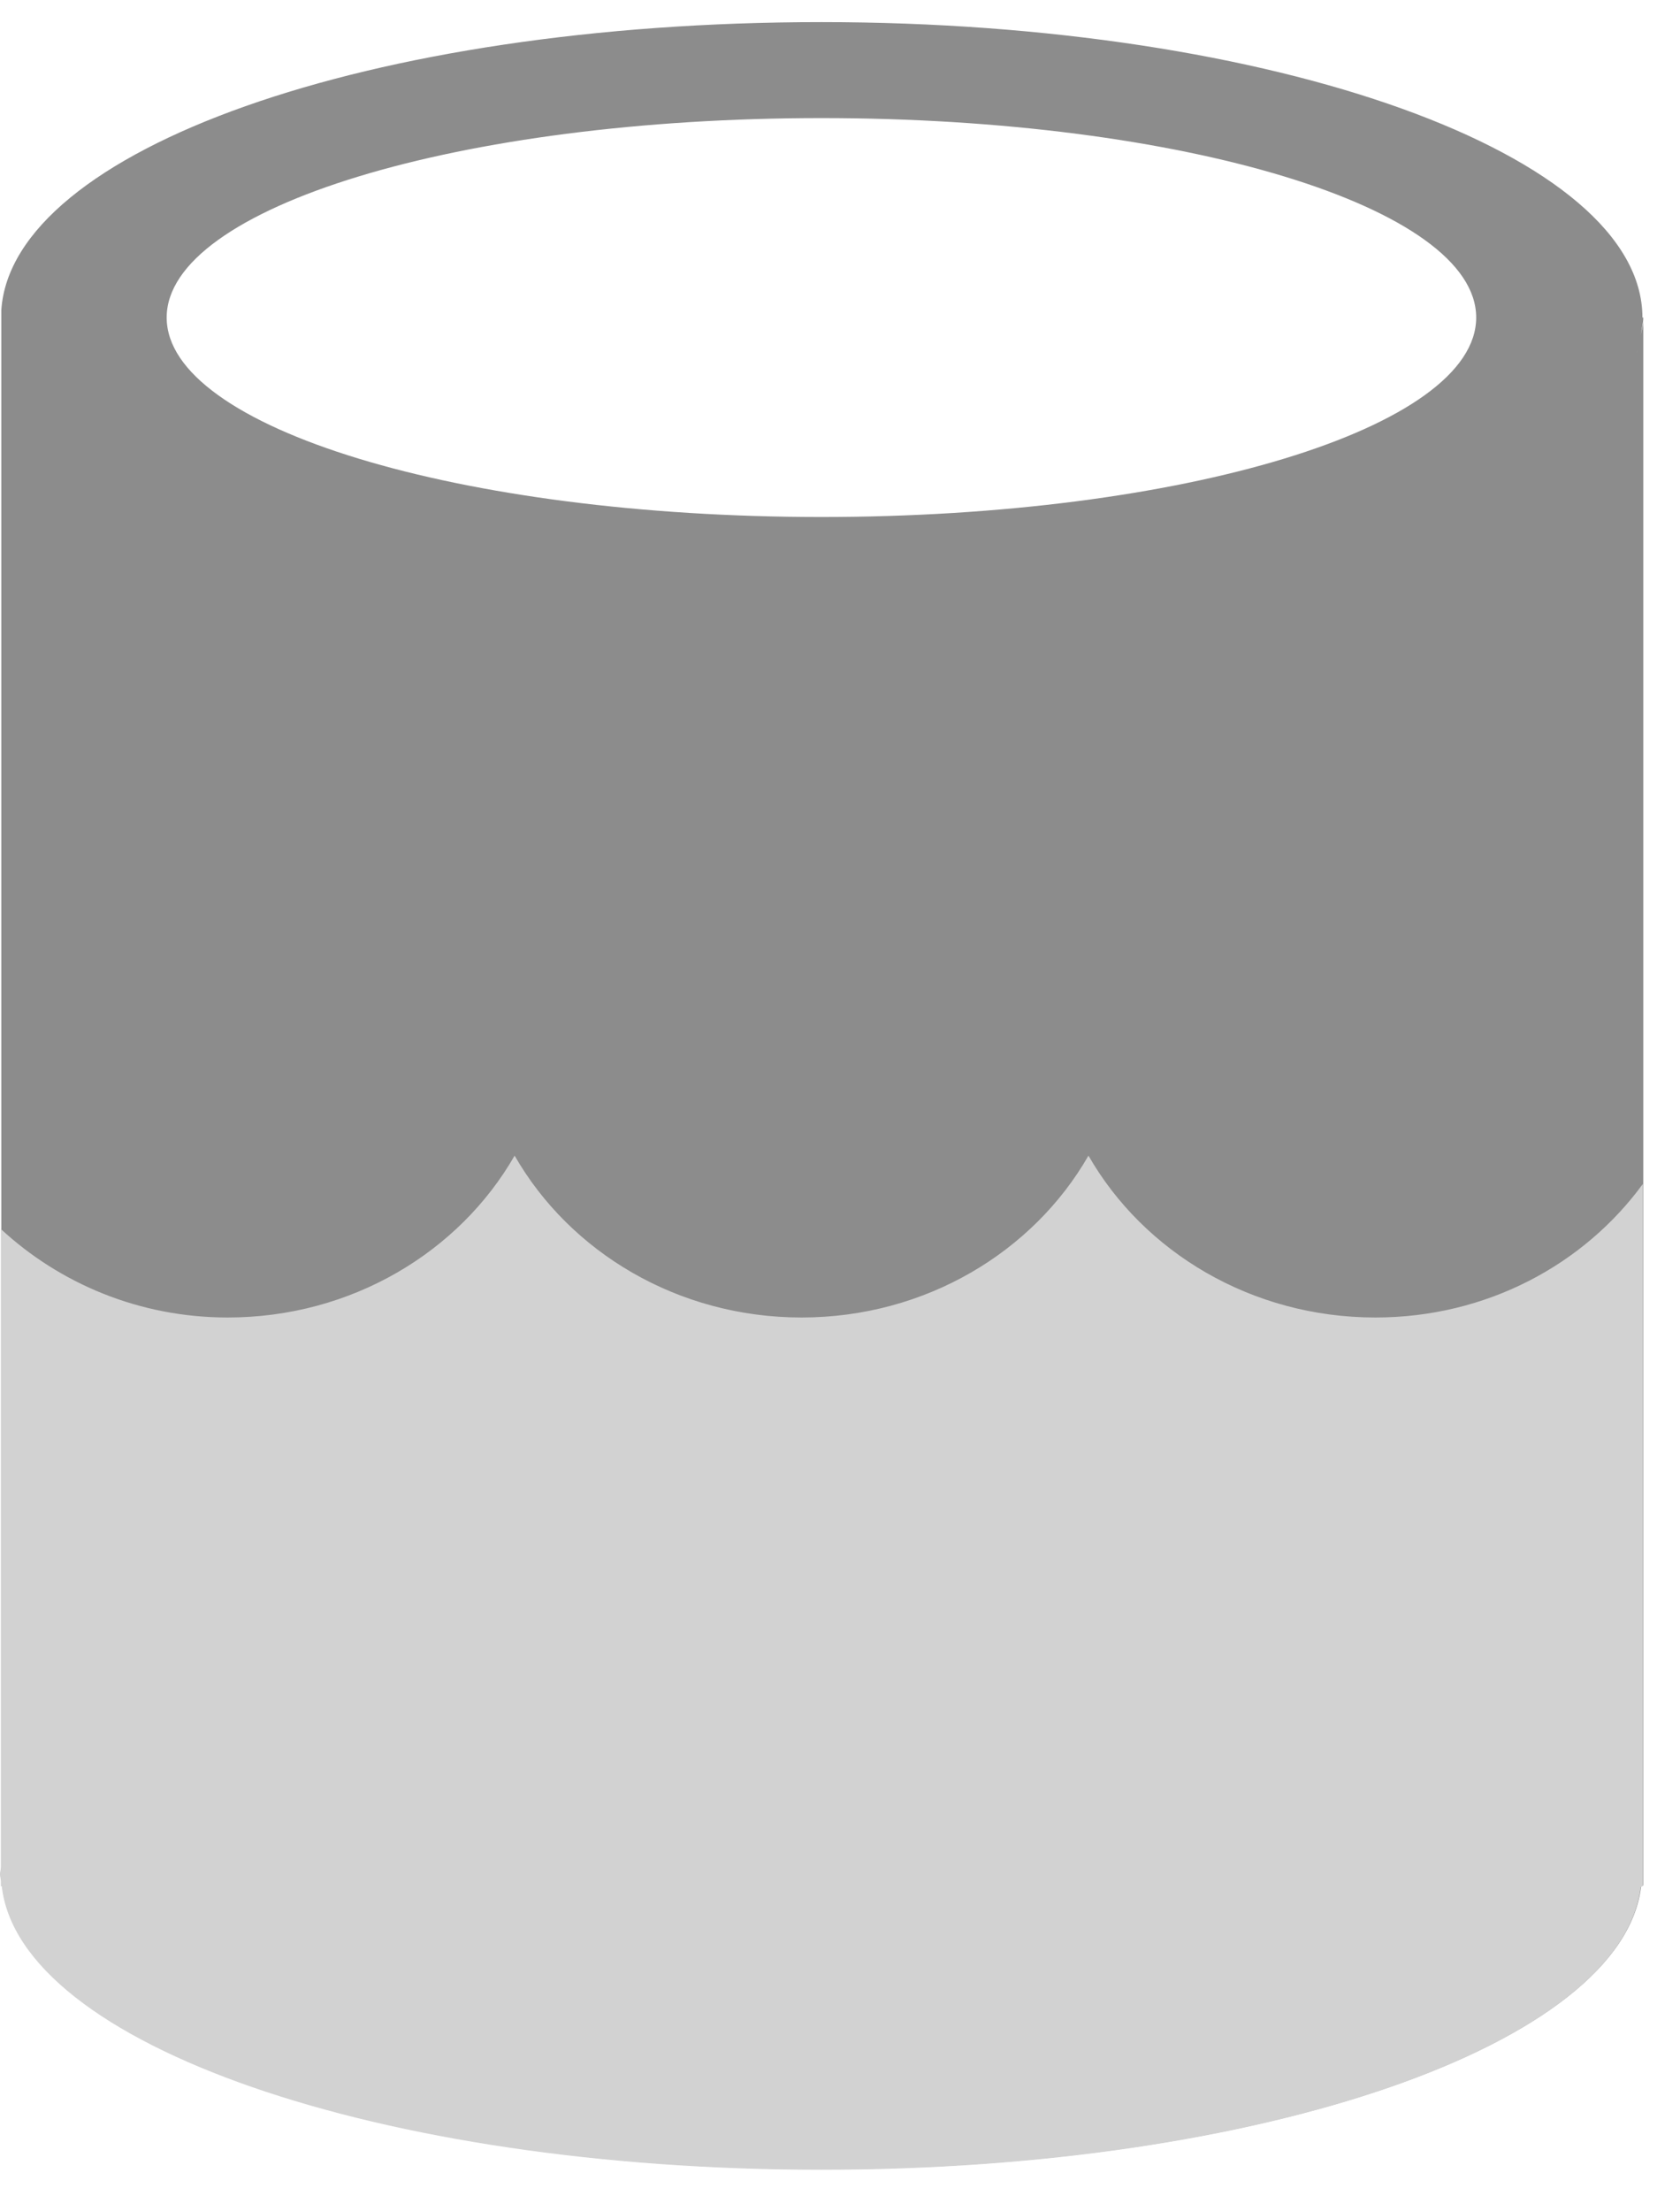
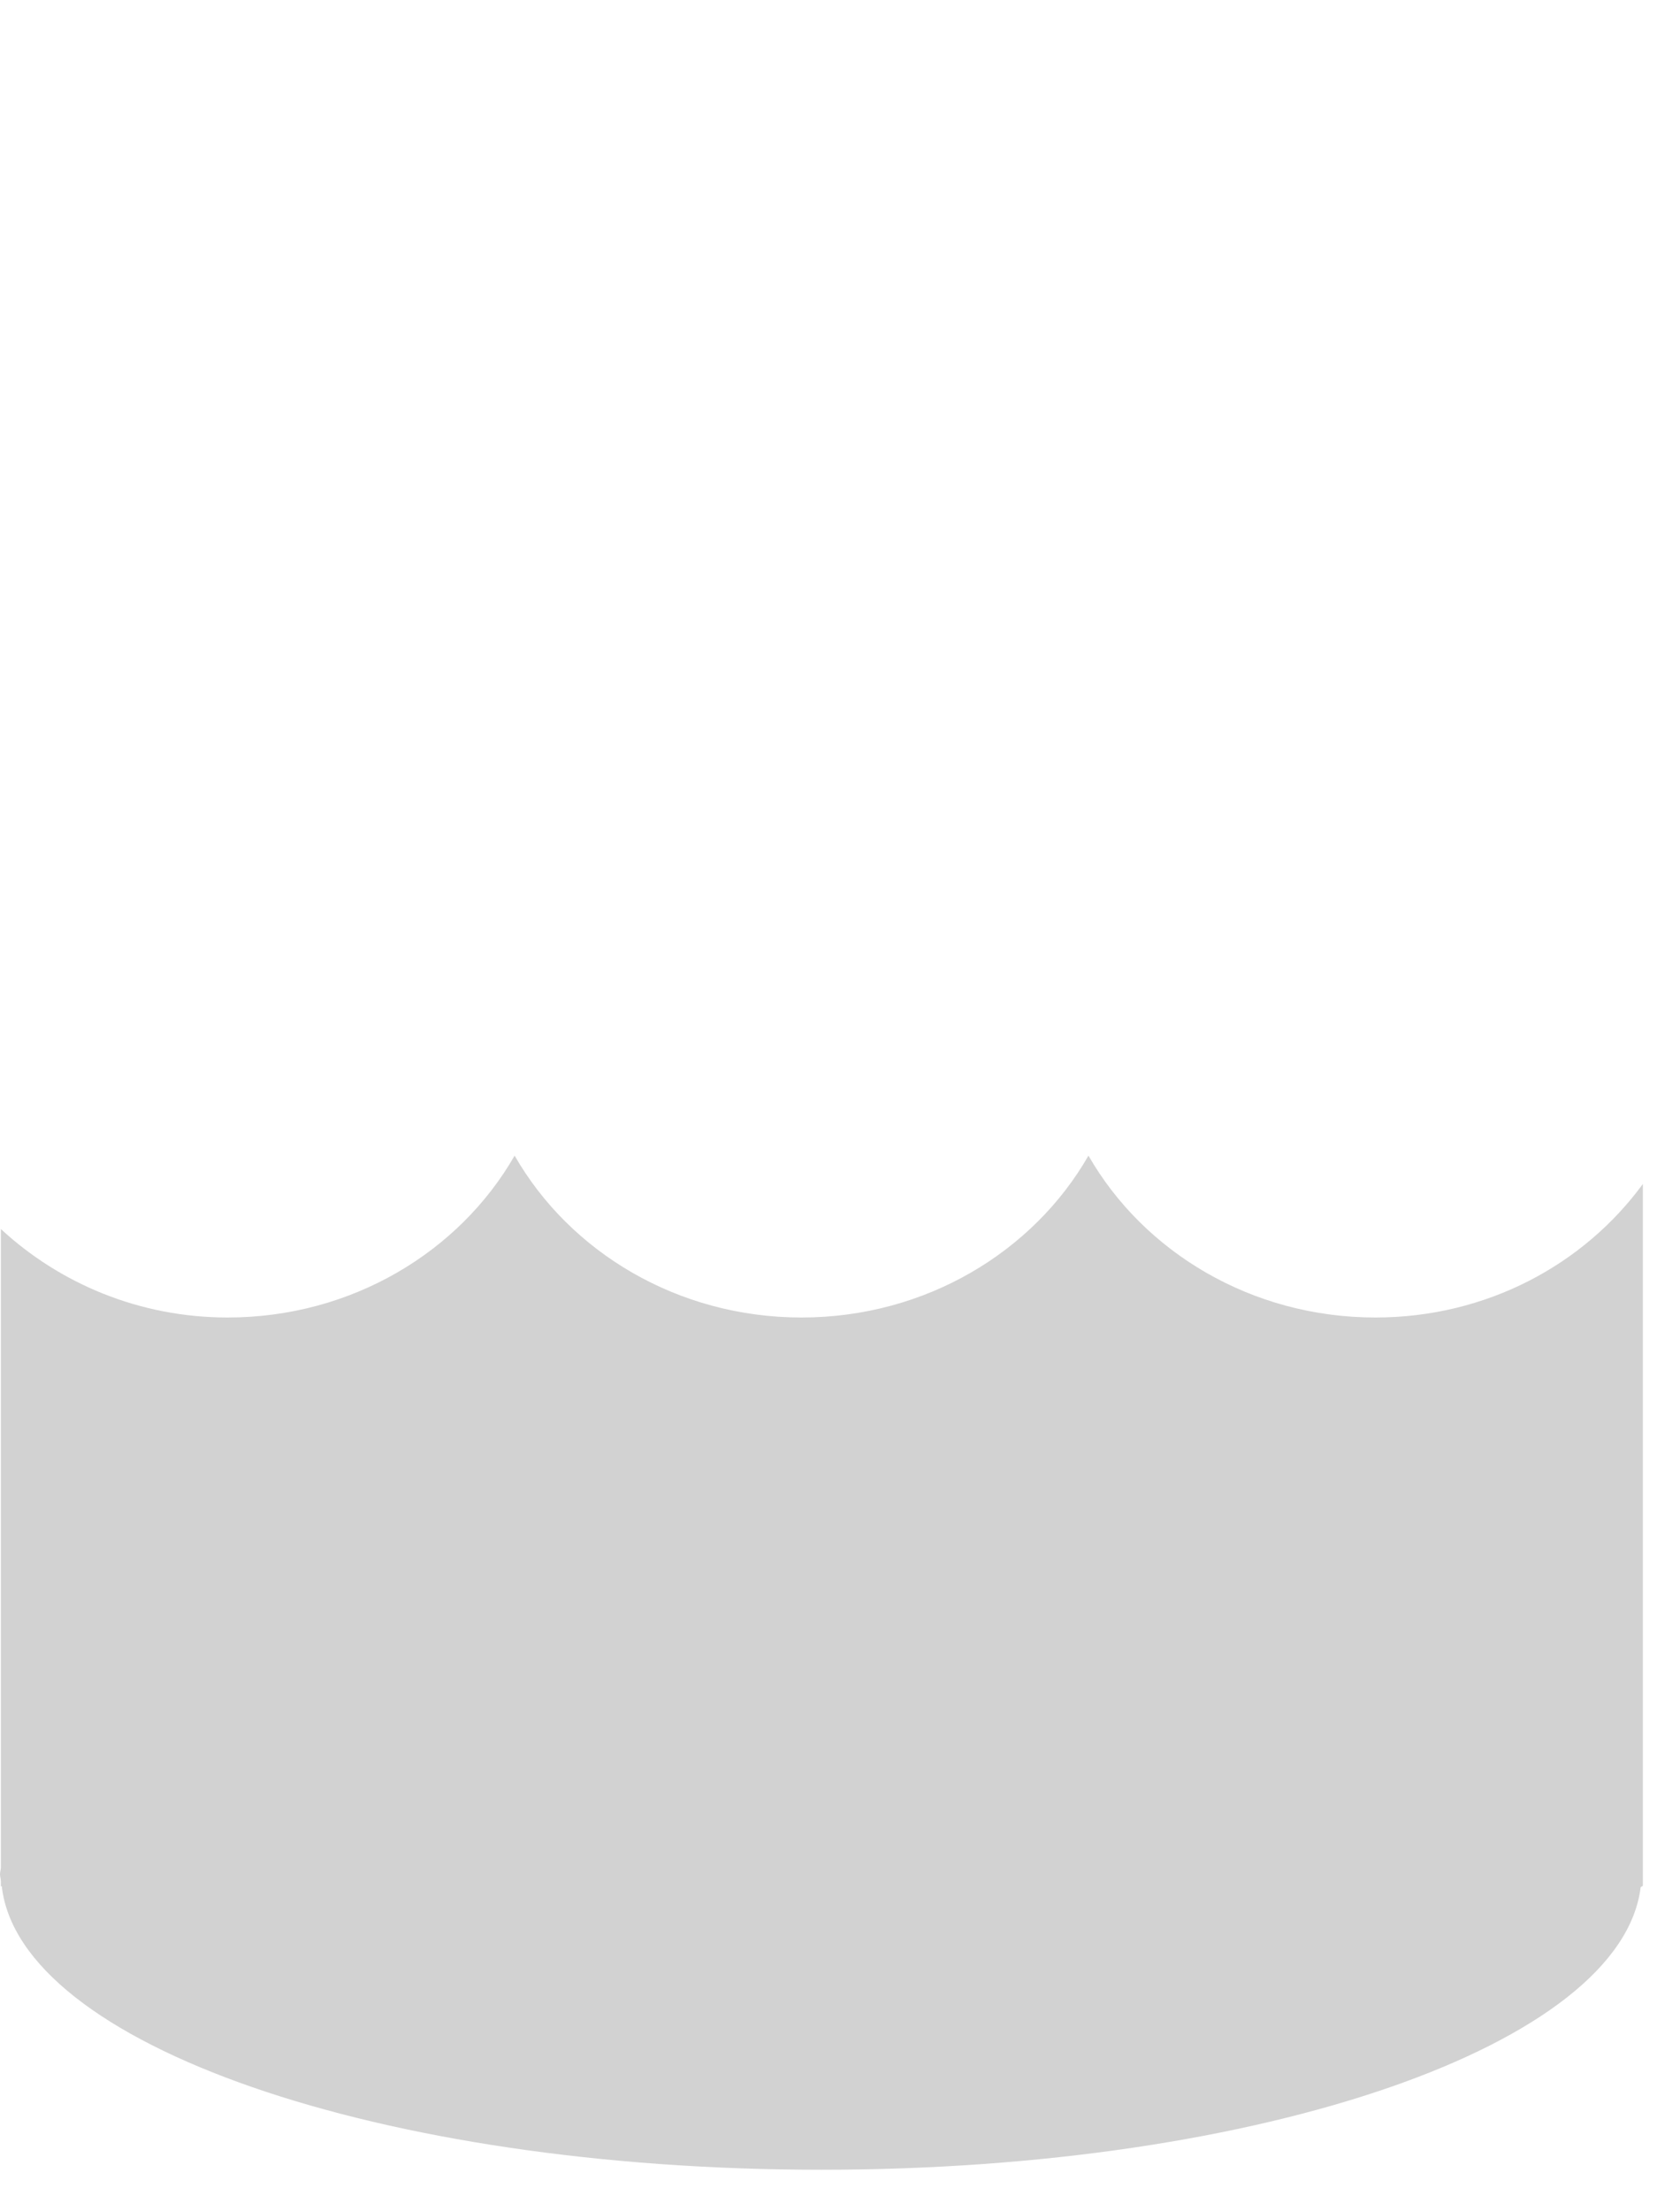
<svg xmlns="http://www.w3.org/2000/svg" fill="none" viewBox="0 0 38 50">
-   <path d="M37.15 7.18C37.15 3.49 28.83.5 18.58.5S.27 3.4.03 7.01v35.2c0 .05-.02.11-.02.16s.02.11.02.16v.11h.02c.4 3.57 8.54 6.41 18.54 6.41s18.1-2.84 18.53-6.39l.05-.03V7.26c0 .11-.04.21-.06.32.02-.13.06-.27.06-.4h-.02ZM18.58 2.67c8.18 0 14.81 2.02 14.81 4.51 0 2.49-6.63 4.51-14.81 4.51S3.77 9.67 3.77 7.18c0-2.49 6.63-4.51 14.81-4.51Zm18.41 5.36s.04-.07.05-.11c-.01.04-.03.07-.05.11Z" fill="#8C8C8C" />
  <path d="M31.11 29.79c-2.8 0-5.24-1.48-6.49-3.66-1.25 2.18-3.69 3.66-6.49 3.66-2.8 0-5.24-1.48-6.49-3.66-1.25 2.18-3.69 3.66-6.49 3.66-2 0-3.8-.77-5.13-2v14.43c0 .05-.02.11-.02.16s.02.11.02.16v.11h.02c.4 3.57 8.54 6.41 18.54 6.41s18.1-2.84 18.53-6.39l.05-.03V26.77c-1.33 1.82-3.53 3.02-6.05 3.02Z" fill="#D2D2D2" />
</svg>